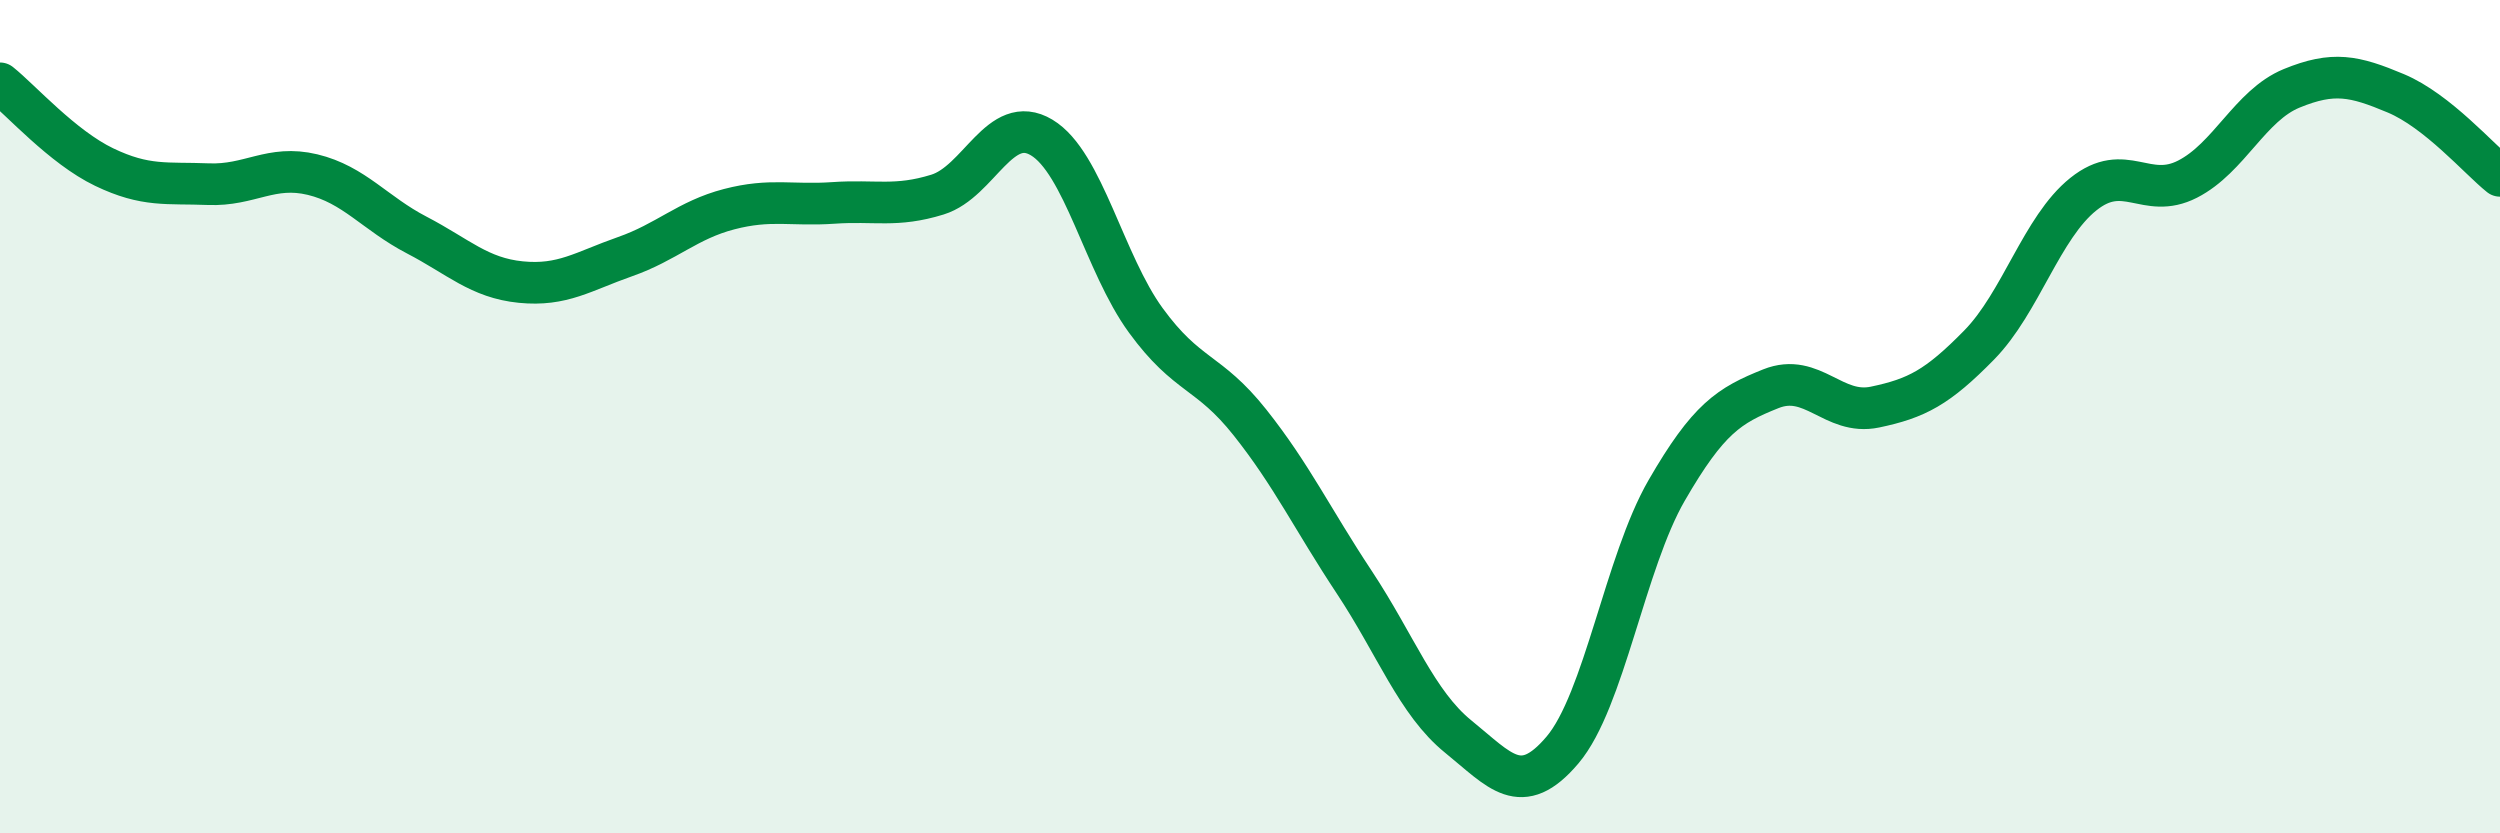
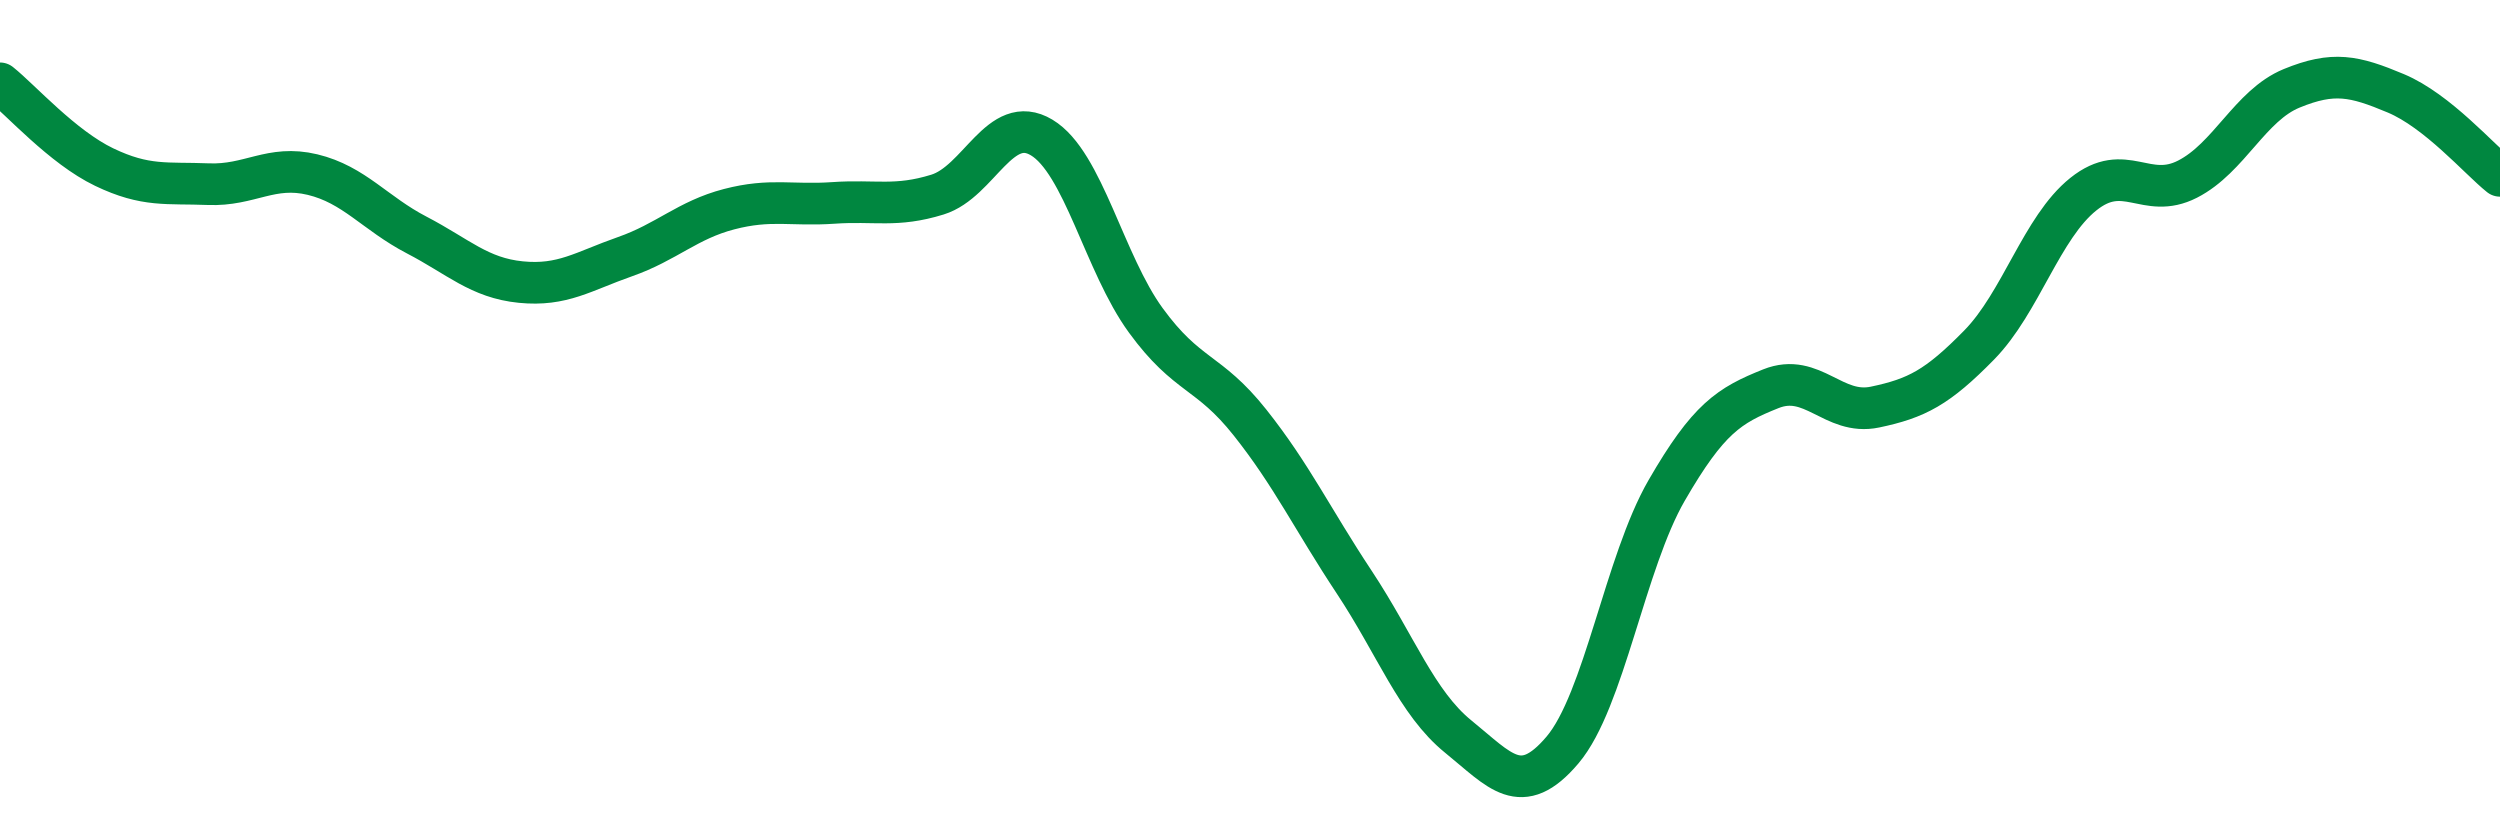
<svg xmlns="http://www.w3.org/2000/svg" width="60" height="20" viewBox="0 0 60 20">
-   <path d="M 0,2 C 0.5,2.4 1.5,3.53 2.5,4.01 C 3.5,4.49 4,4.38 5,4.42 C 6,4.46 6.5,3.95 7.5,4.19 C 8.5,4.43 9,5.12 10,5.64 C 11,6.16 11.5,6.67 12.5,6.77 C 13.5,6.87 14,6.51 15,6.16 C 16,5.81 16.5,5.28 17.5,5.02 C 18.5,4.76 19,4.94 20,4.87 C 21,4.8 21.5,4.98 22.5,4.67 C 23.5,4.36 24,2.7 25,3.3 C 26,3.9 26.5,6.32 27.5,7.69 C 28.5,9.06 29,8.88 30,10.14 C 31,11.4 31.5,12.46 32.5,13.97 C 33.5,15.48 34,16.87 35,17.68 C 36,18.49 36.5,19.18 37.5,18 C 38.5,16.82 39,13.5 40,11.77 C 41,10.04 41.5,9.73 42.5,9.33 C 43.5,8.93 44,9.98 45,9.77 C 46,9.56 46.5,9.3 47.5,8.28 C 48.5,7.26 49,5.46 50,4.66 C 51,3.86 51.5,4.81 52.5,4.3 C 53.5,3.79 54,2.53 55,2.12 C 56,1.71 56.5,1.82 57.5,2.24 C 58.5,2.66 59.5,3.82 60,4.22L60 20L0 20Z" fill="#008740" opacity="0.1" stroke-linecap="round" stroke-linejoin="round" />
  <path d="M 0,2 C 0.5,2.4 1.5,3.53 2.5,4.01 C 3.5,4.49 4,4.38 5,4.42 C 6,4.46 6.5,3.95 7.5,4.19 C 8.5,4.43 9,5.12 10,5.64 C 11,6.16 11.5,6.67 12.5,6.77 C 13.5,6.87 14,6.51 15,6.16 C 16,5.81 16.5,5.28 17.5,5.02 C 18.5,4.76 19,4.94 20,4.87 C 21,4.8 21.5,4.98 22.5,4.67 C 23.5,4.36 24,2.7 25,3.3 C 26,3.9 26.5,6.32 27.5,7.69 C 28.5,9.06 29,8.88 30,10.14 C 31,11.4 31.5,12.46 32.5,13.97 C 33.5,15.48 34,16.87 35,17.68 C 36,18.49 36.5,19.18 37.5,18 C 38.5,16.82 39,13.5 40,11.77 C 41,10.04 41.5,9.73 42.5,9.33 C 43.5,8.93 44,9.98 45,9.77 C 46,9.56 46.5,9.3 47.5,8.28 C 48.5,7.26 49,5.46 50,4.66 C 51,3.86 51.5,4.81 52.5,4.3 C 53.5,3.79 54,2.53 55,2.12 C 56,1.71 56.5,1.82 57.5,2.24 C 58.5,2.66 59.5,3.82 60,4.22" stroke="#008740" stroke-width="1" fill="none" stroke-linecap="round" stroke-linejoin="round" />
</svg>